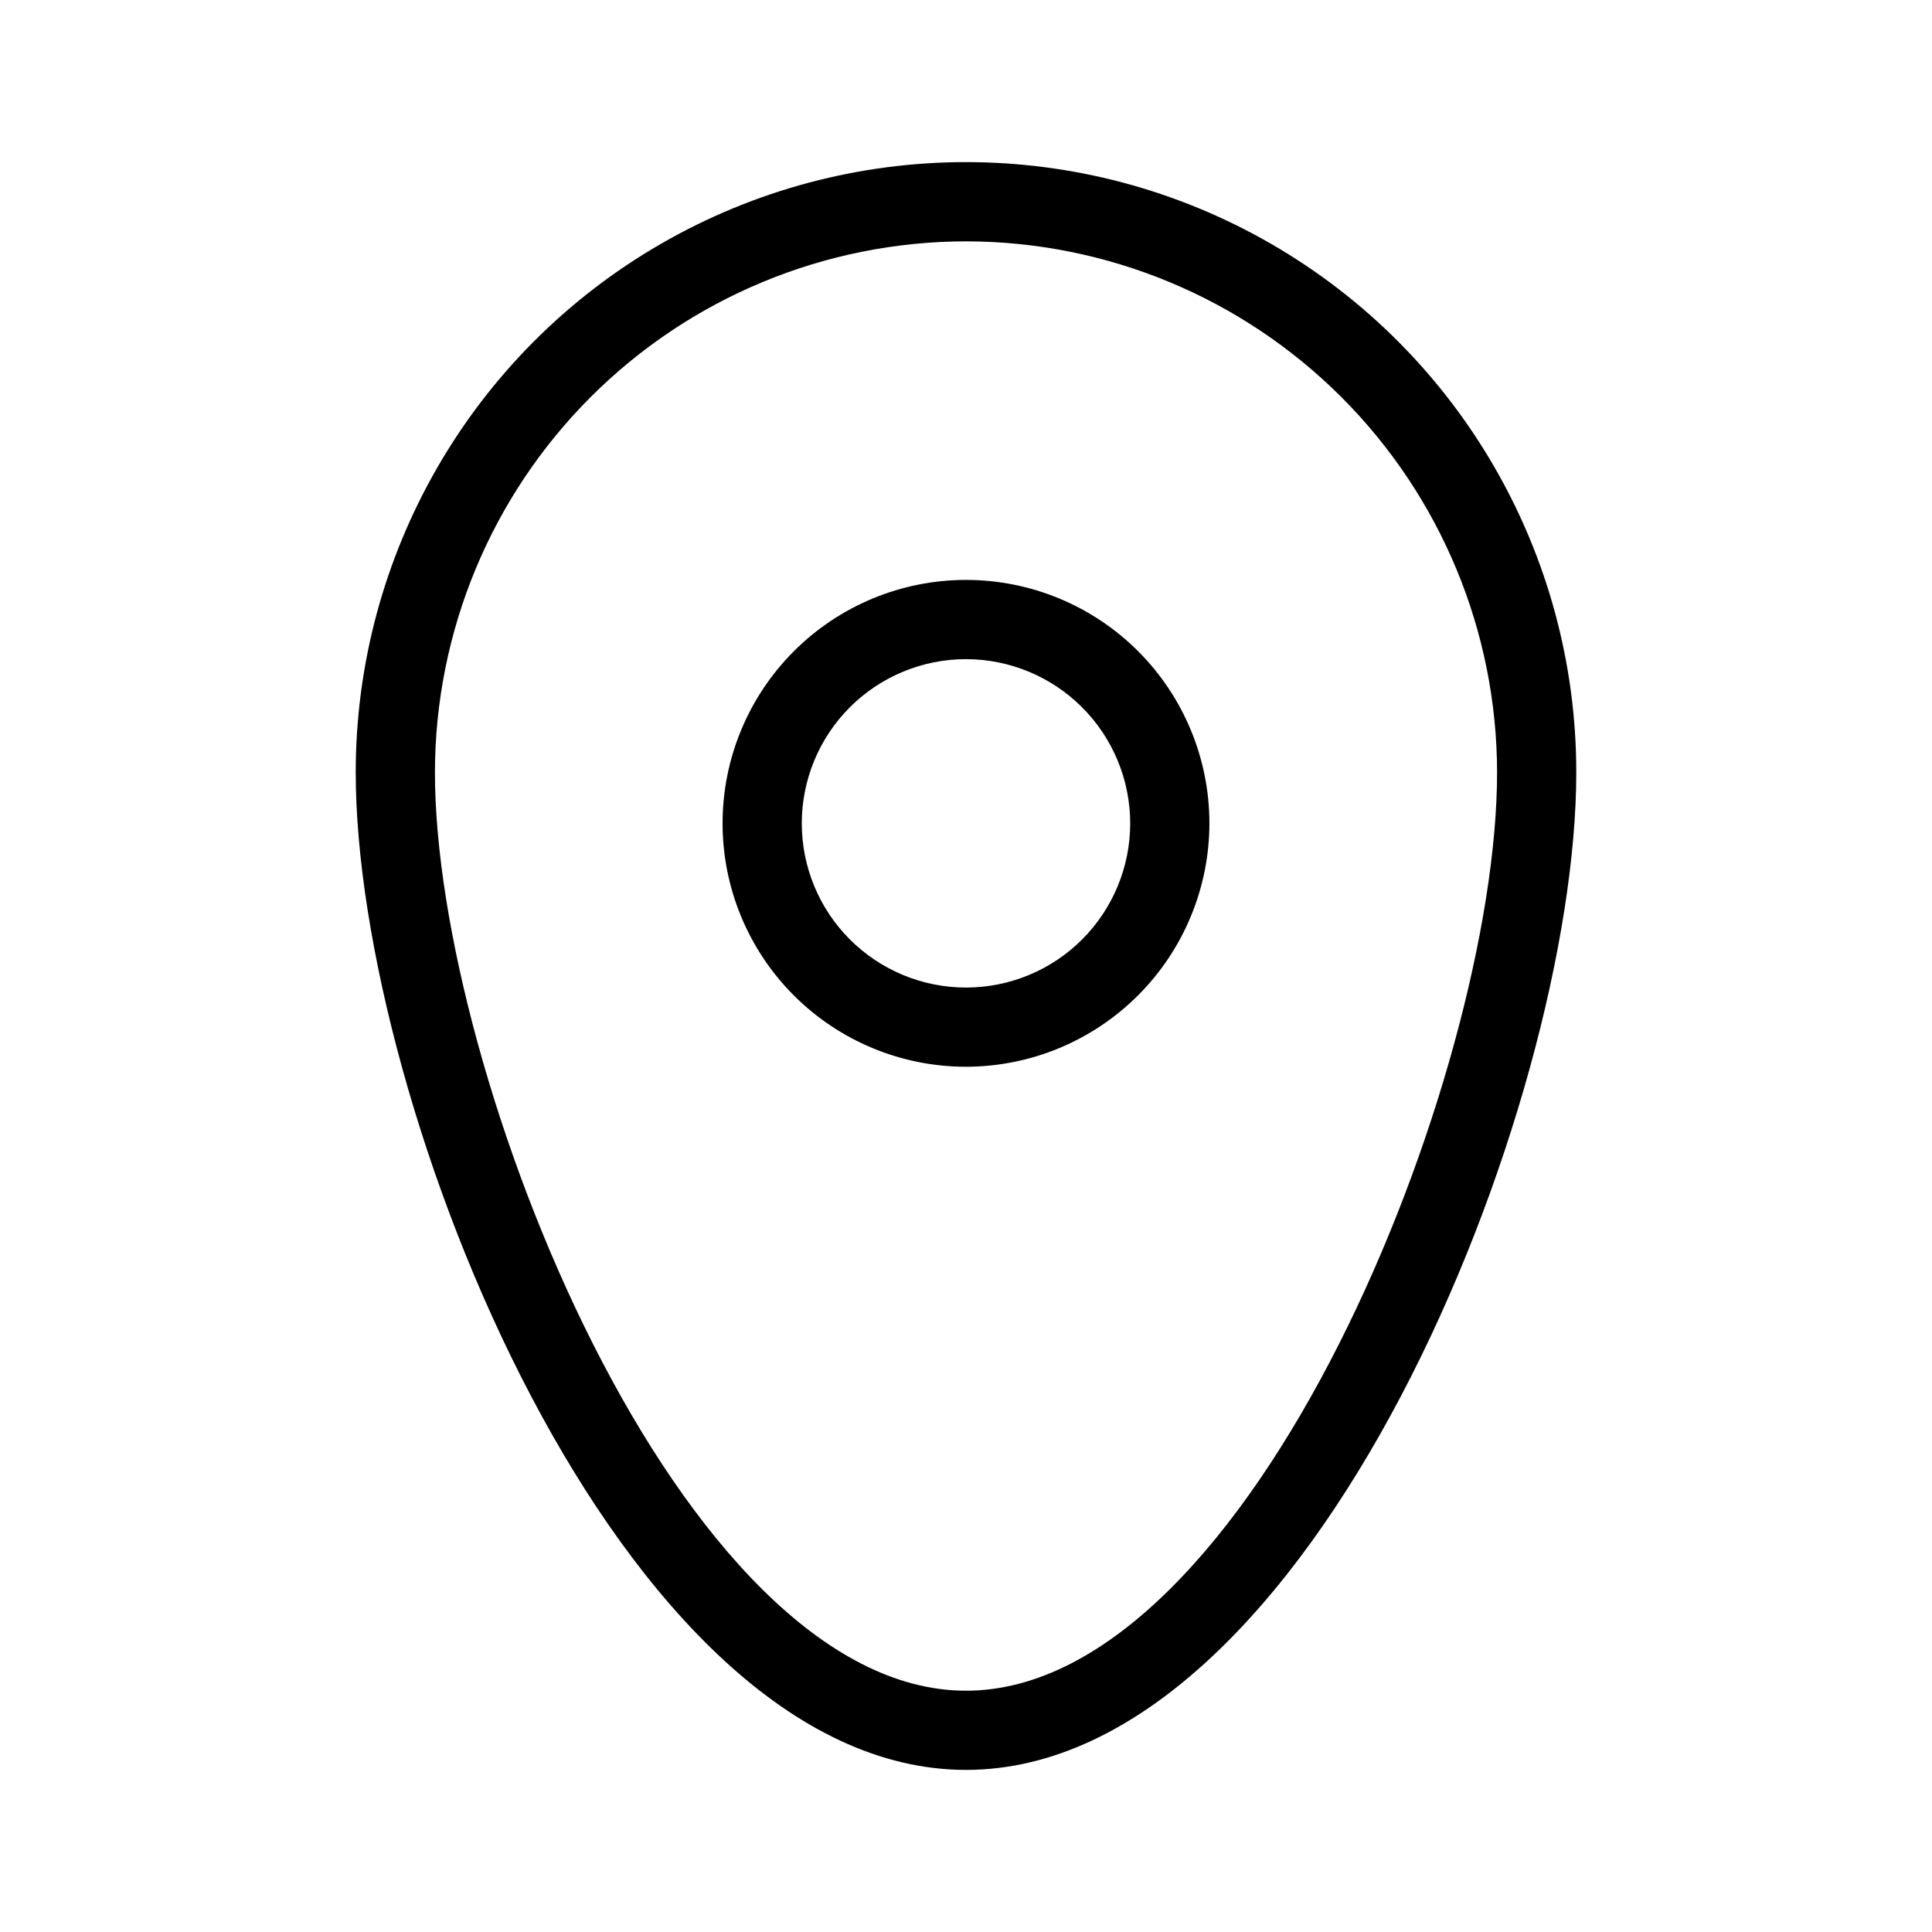
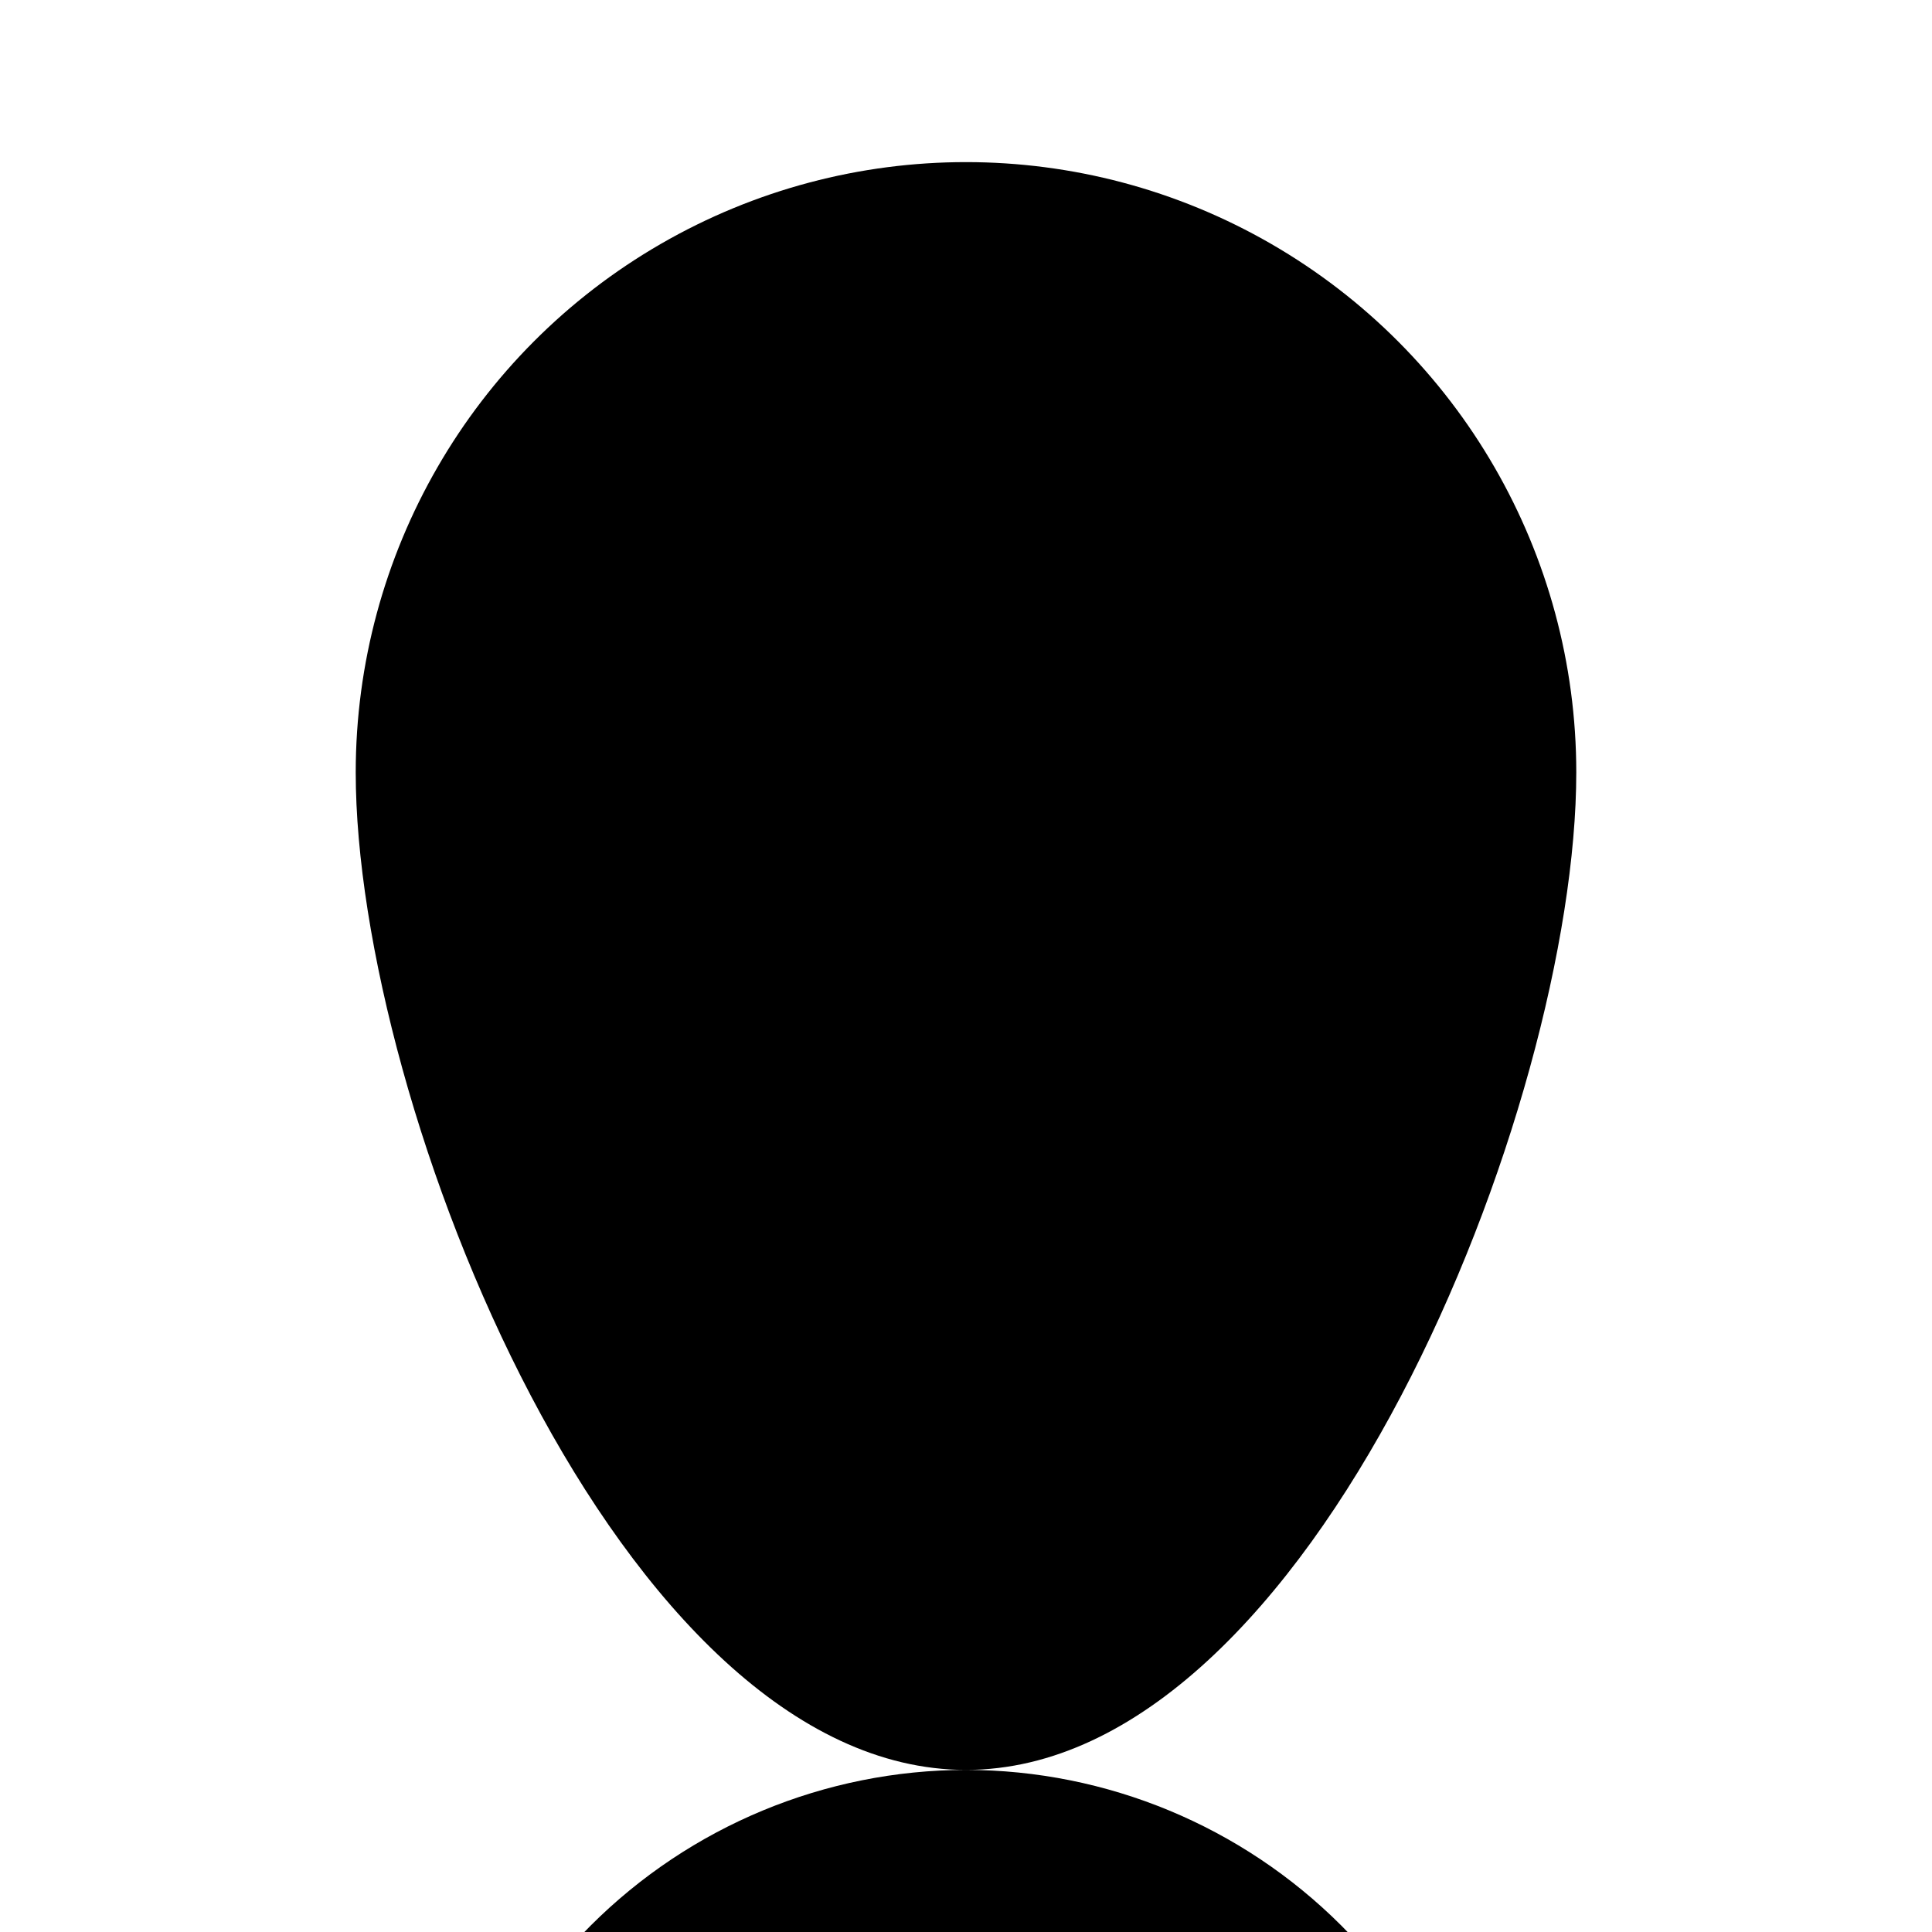
<svg xmlns="http://www.w3.org/2000/svg" fill="#000000" width="800px" height="800px" version="1.1" viewBox="144 144 512 512">
  <g>
-     <path d="m400 613.04c-91.809 0-161.73-176.18-161.73-264.35 0-57.781 30.824-111.17 80.863-140.06 50.039-28.891 111.69-28.891 161.73 0 50.039 28.891 80.867 82.281 80.867 140.06 0 88.172-69.922 264.35-161.73 264.35zm0-405.08c-37.312 0.043-73.086 14.883-99.473 41.266-26.383 26.383-41.223 62.156-41.266 99.469 0 80.133 65.145 243.36 140.74 243.36s140.74-163.22 140.74-243.36c-0.043-37.312-14.887-73.086-41.27-99.469-26.387-26.383-62.156-41.223-99.469-41.266z" />
-     <path d="m400 426.7c-17.109 0-33.52-6.797-45.617-18.891-12.098-12.098-18.891-28.508-18.895-45.613 0-17.109 6.797-33.52 18.895-45.617 12.098-12.098 28.504-18.895 45.613-18.895s33.516 6.793 45.613 18.891c12.098 12.098 18.895 28.504 18.898 45.613-0.02 17.102-6.82 33.5-18.914 45.594-12.094 12.098-28.492 18.898-45.594 18.918zm0-108.02c-11.543 0-22.613 4.586-30.773 12.746-8.16 8.16-12.746 19.23-12.746 30.773 0 11.539 4.586 22.609 12.75 30.77 8.16 8.16 19.23 12.746 30.77 12.742 11.543 0 22.613-4.586 30.773-12.746 8.16-8.164 12.742-19.234 12.742-30.773-0.016-11.539-4.602-22.598-12.762-30.754-8.156-8.16-19.219-12.746-30.754-12.758z" />
+     <path d="m400 613.04c-91.809 0-161.73-176.18-161.73-264.35 0-57.781 30.824-111.17 80.863-140.06 50.039-28.891 111.69-28.891 161.73 0 50.039 28.891 80.867 82.281 80.867 140.06 0 88.172-69.922 264.35-161.73 264.35zc-37.312 0.043-73.086 14.883-99.473 41.266-26.383 26.383-41.223 62.156-41.266 99.469 0 80.133 65.145 243.36 140.74 243.36s140.74-163.22 140.74-243.36c-0.043-37.312-14.887-73.086-41.27-99.469-26.387-26.383-62.156-41.223-99.469-41.266z" />
  </g>
</svg>